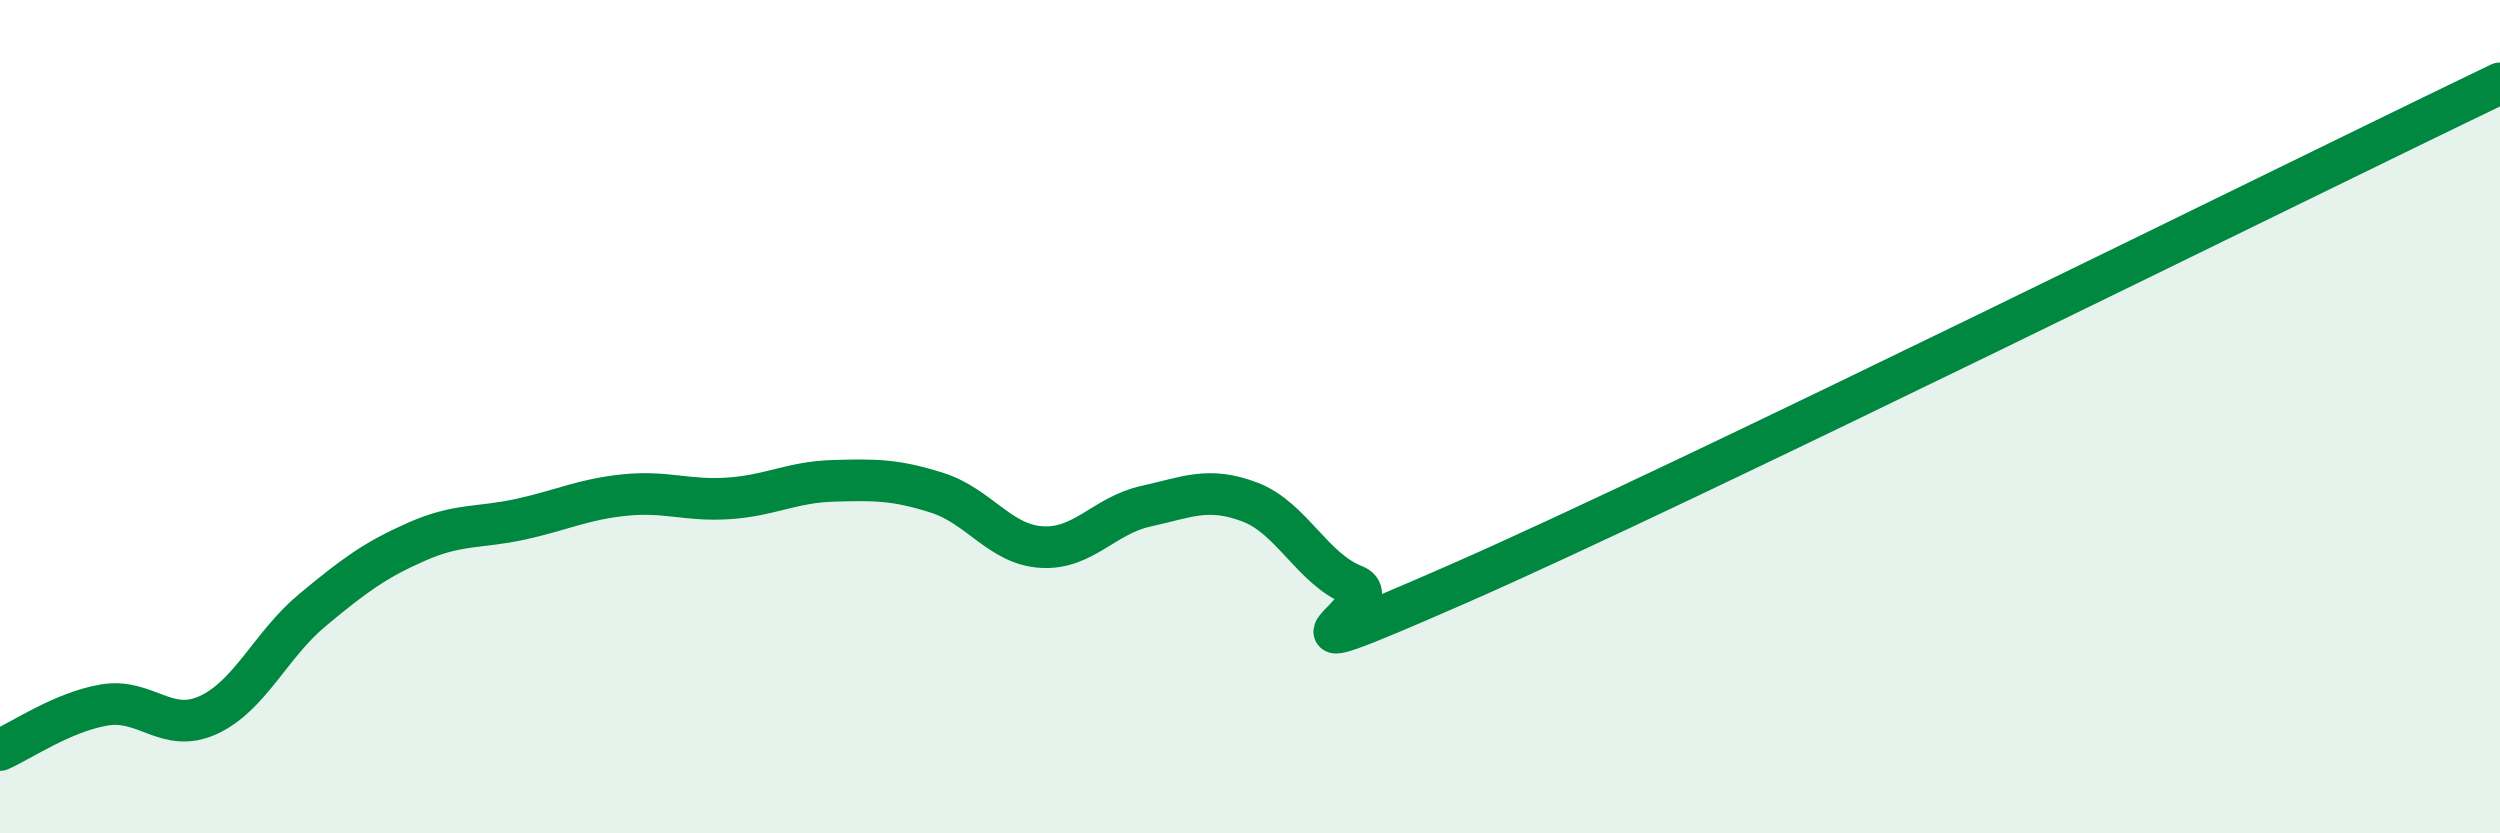
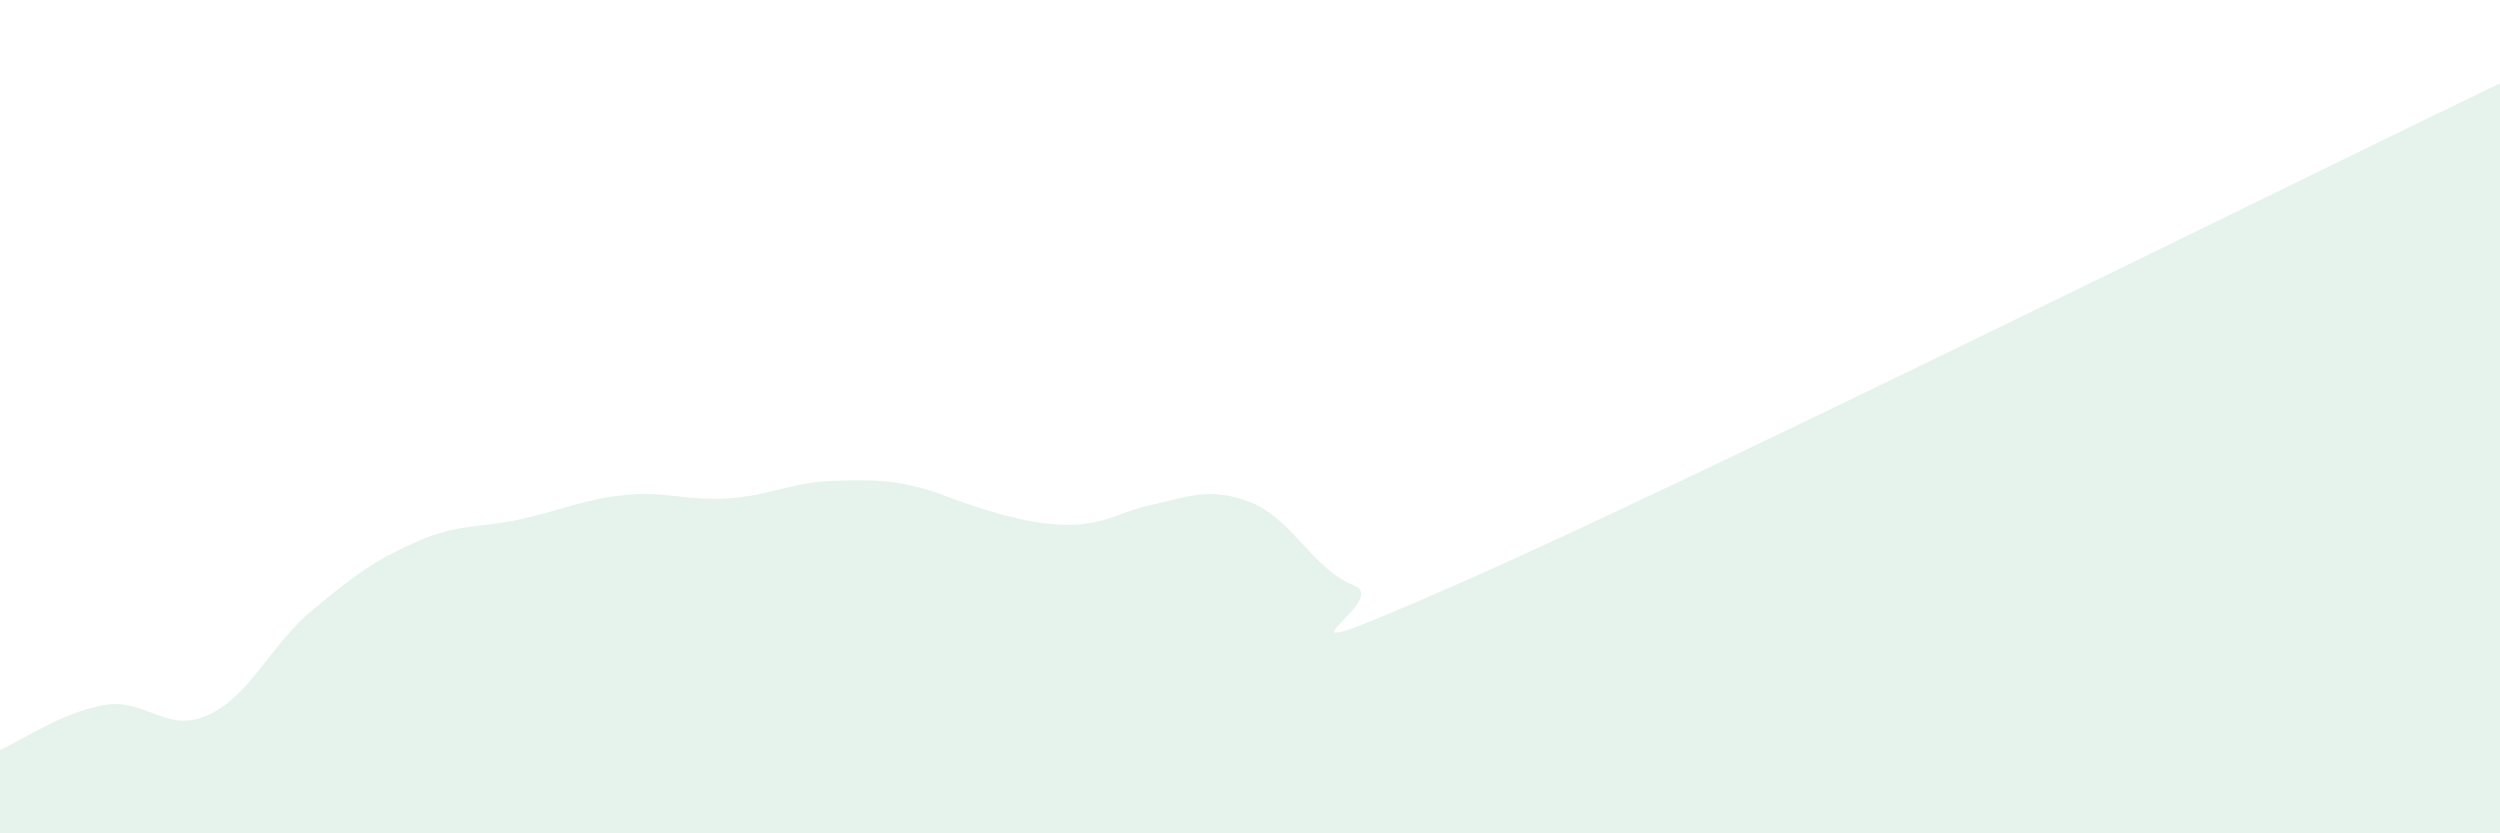
<svg xmlns="http://www.w3.org/2000/svg" width="60" height="20" viewBox="0 0 60 20">
-   <path d="M 0,18 C 0.5,17.78 1.5,17.09 2.5,16.92 C 3.5,16.75 4,17.62 5,17.16 C 6,16.7 6.5,15.47 7.5,14.64 C 8.5,13.81 9,13.44 10,13 C 11,12.56 11.5,12.68 12.5,12.46 C 13.5,12.24 14,11.98 15,11.88 C 16,11.78 16.5,12.03 17.5,11.96 C 18.5,11.89 19,11.57 20,11.54 C 21,11.51 21.5,11.51 22.5,11.83 C 23.5,12.15 24,13.07 25,13.13 C 26,13.19 26.5,12.37 27.5,12.15 C 28.5,11.93 29,11.67 30,12.05 C 31,12.43 31.5,13.66 32.5,14.05 C 33.5,14.44 29.5,16.42 35,14.01 C 40.5,11.6 55,4.4 60,2L60 20L0 20Z" fill="#008740" opacity="0.1" stroke-linecap="round" stroke-linejoin="round" />
-   <path d="M 0,18 C 0.5,17.78 1.5,17.09 2.5,16.92 C 3.5,16.75 4,17.62 5,17.16 C 6,16.7 6.5,15.47 7.5,14.64 C 8.5,13.81 9,13.44 10,13 C 11,12.56 11.5,12.68 12.5,12.46 C 13.5,12.24 14,11.98 15,11.88 C 16,11.78 16.5,12.03 17.5,11.96 C 18.5,11.89 19,11.57 20,11.54 C 21,11.51 21.5,11.51 22.5,11.83 C 23.5,12.15 24,13.07 25,13.13 C 26,13.19 26.5,12.37 27.5,12.15 C 28.5,11.93 29,11.67 30,12.05 C 31,12.43 31.5,13.66 32.5,14.05 C 33.5,14.44 29.5,16.42 35,14.01 C 40.5,11.6 55,4.4 60,2" stroke="#008740" stroke-width="1" fill="none" stroke-linecap="round" stroke-linejoin="round" />
+   <path d="M 0,18 C 0.5,17.78 1.5,17.09 2.5,16.92 C 3.5,16.75 4,17.62 5,17.16 C 6,16.7 6.5,15.47 7.5,14.64 C 8.5,13.81 9,13.44 10,13 C 11,12.56 11.5,12.68 12.5,12.46 C 13.5,12.24 14,11.98 15,11.88 C 16,11.78 16.5,12.03 17.5,11.96 C 18.5,11.89 19,11.57 20,11.54 C 21,11.51 21.5,11.51 22.5,11.83 C 26,13.19 26.5,12.37 27.5,12.15 C 28.5,11.93 29,11.67 30,12.05 C 31,12.43 31.5,13.66 32.5,14.05 C 33.5,14.44 29.5,16.42 35,14.01 C 40.5,11.6 55,4.4 60,2L60 20L0 20Z" fill="#008740" opacity="0.1" stroke-linecap="round" stroke-linejoin="round" />
</svg>